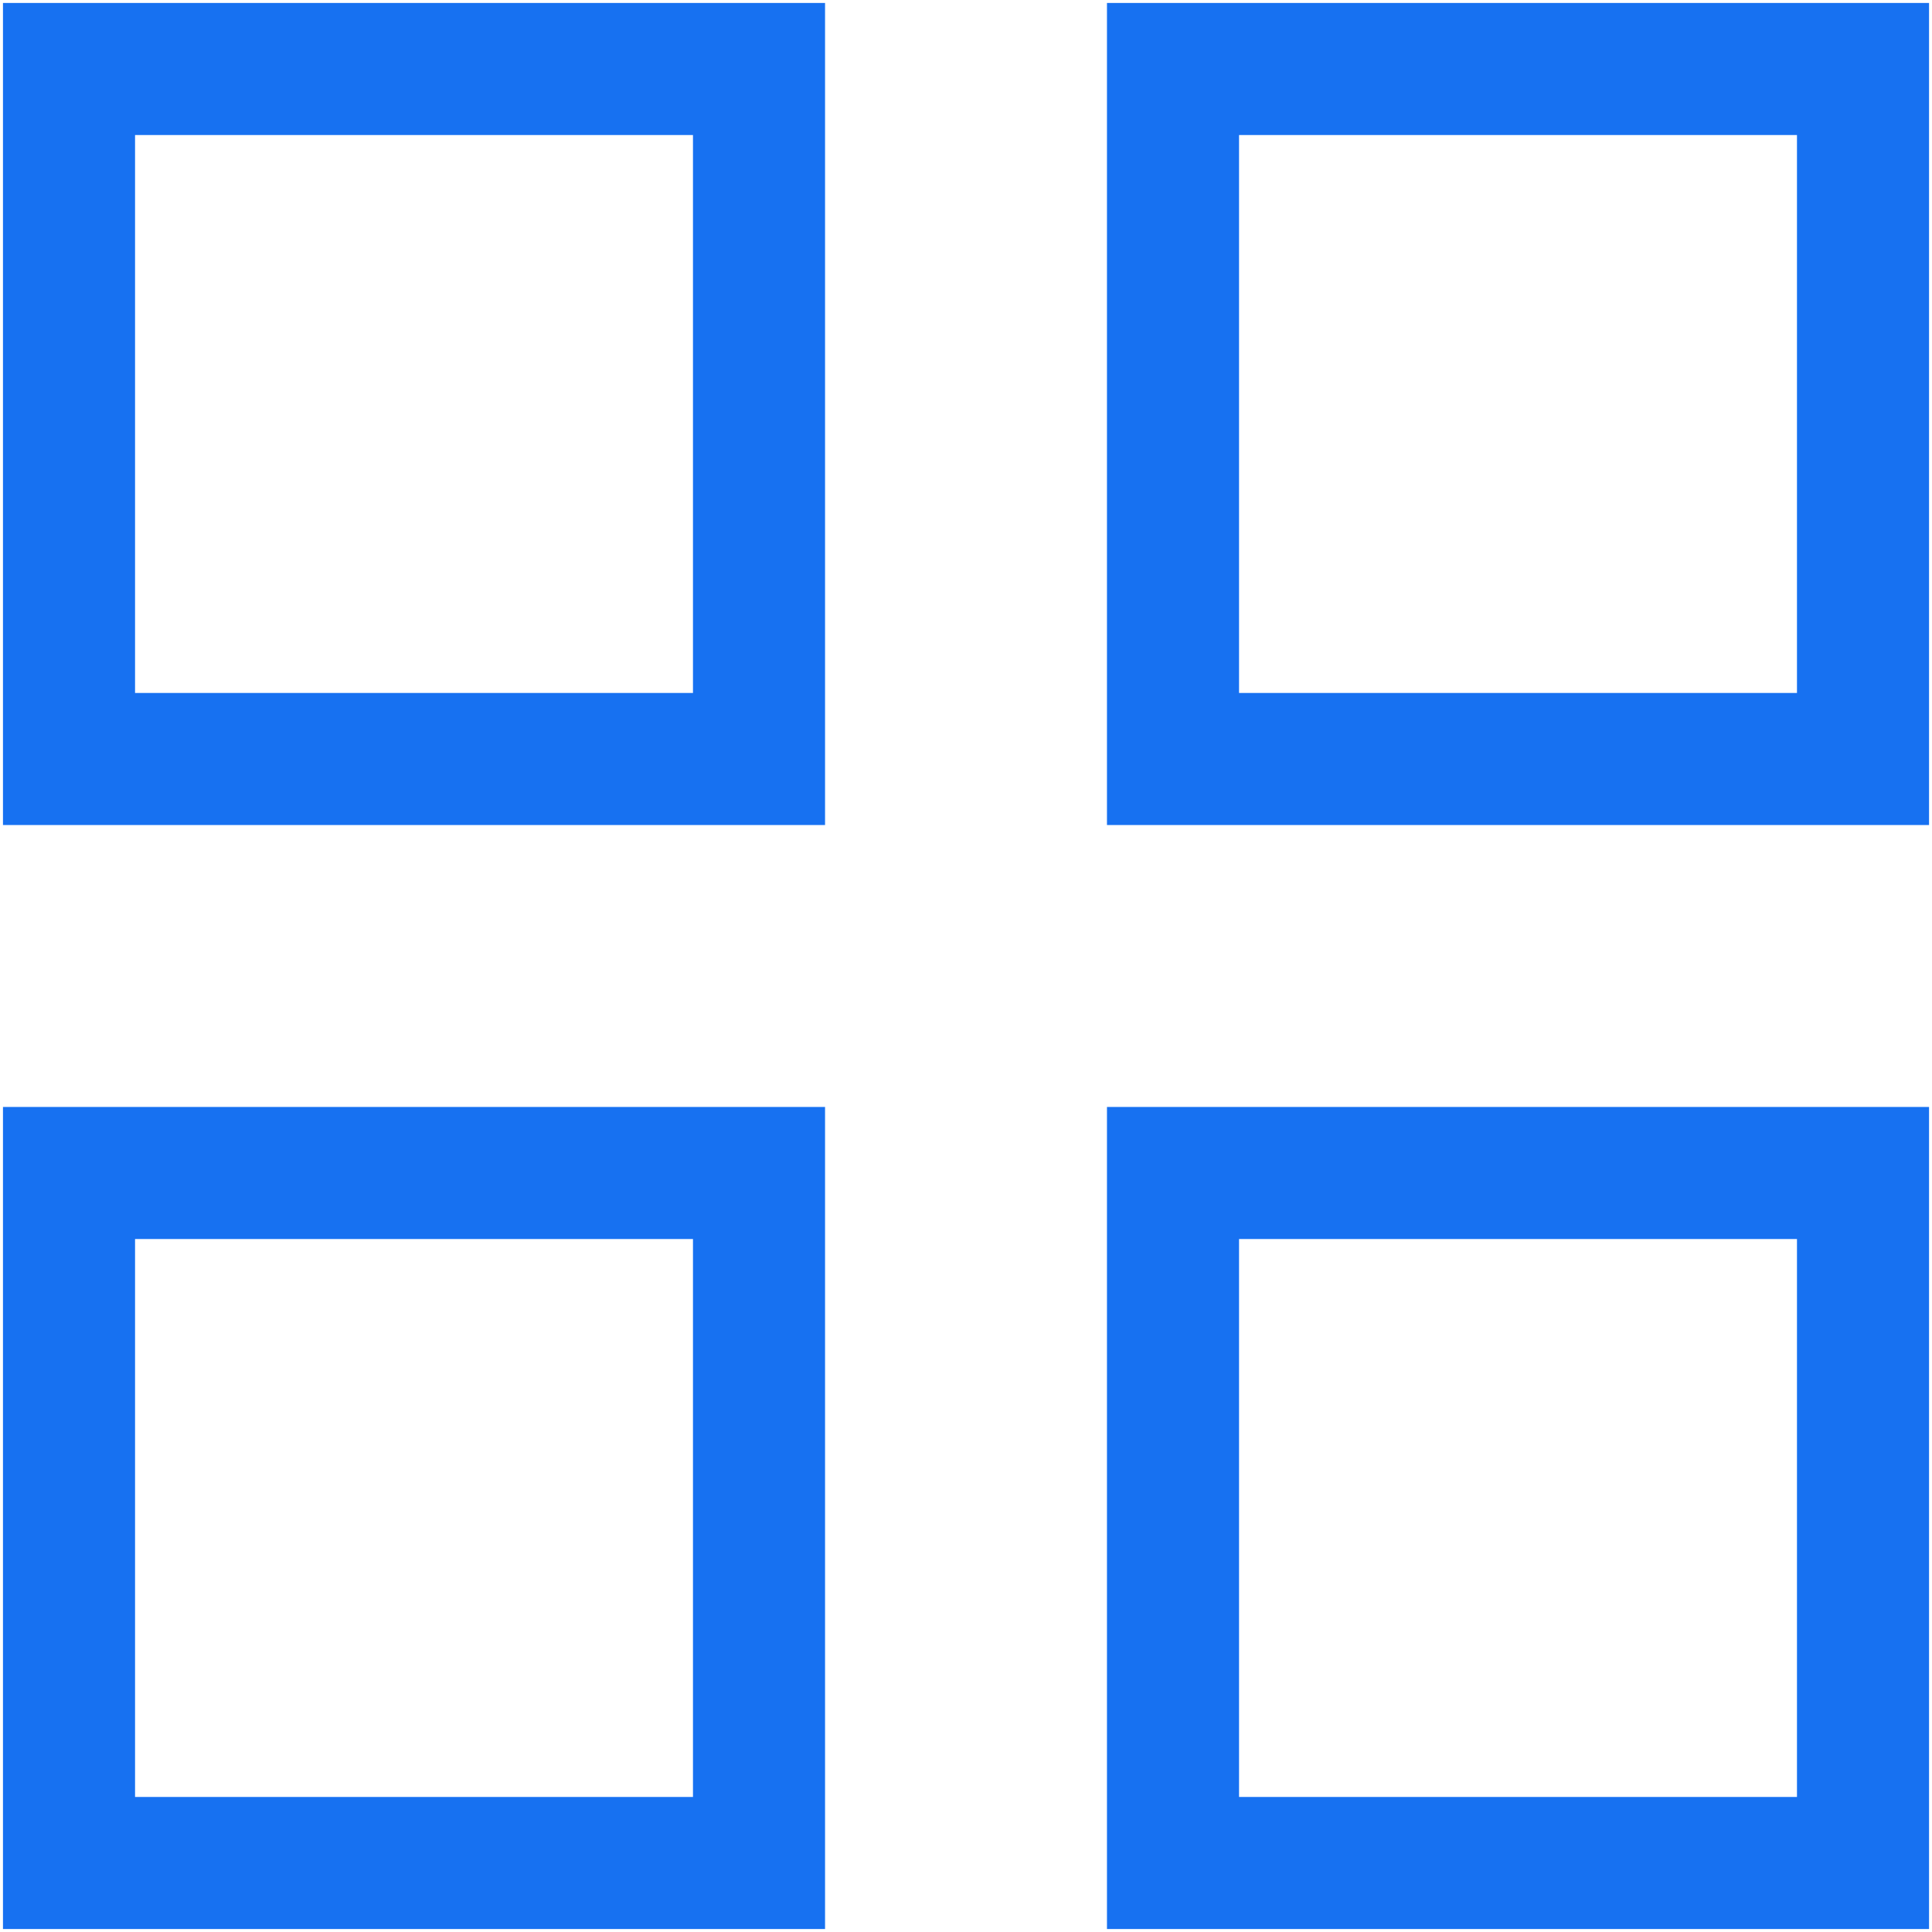
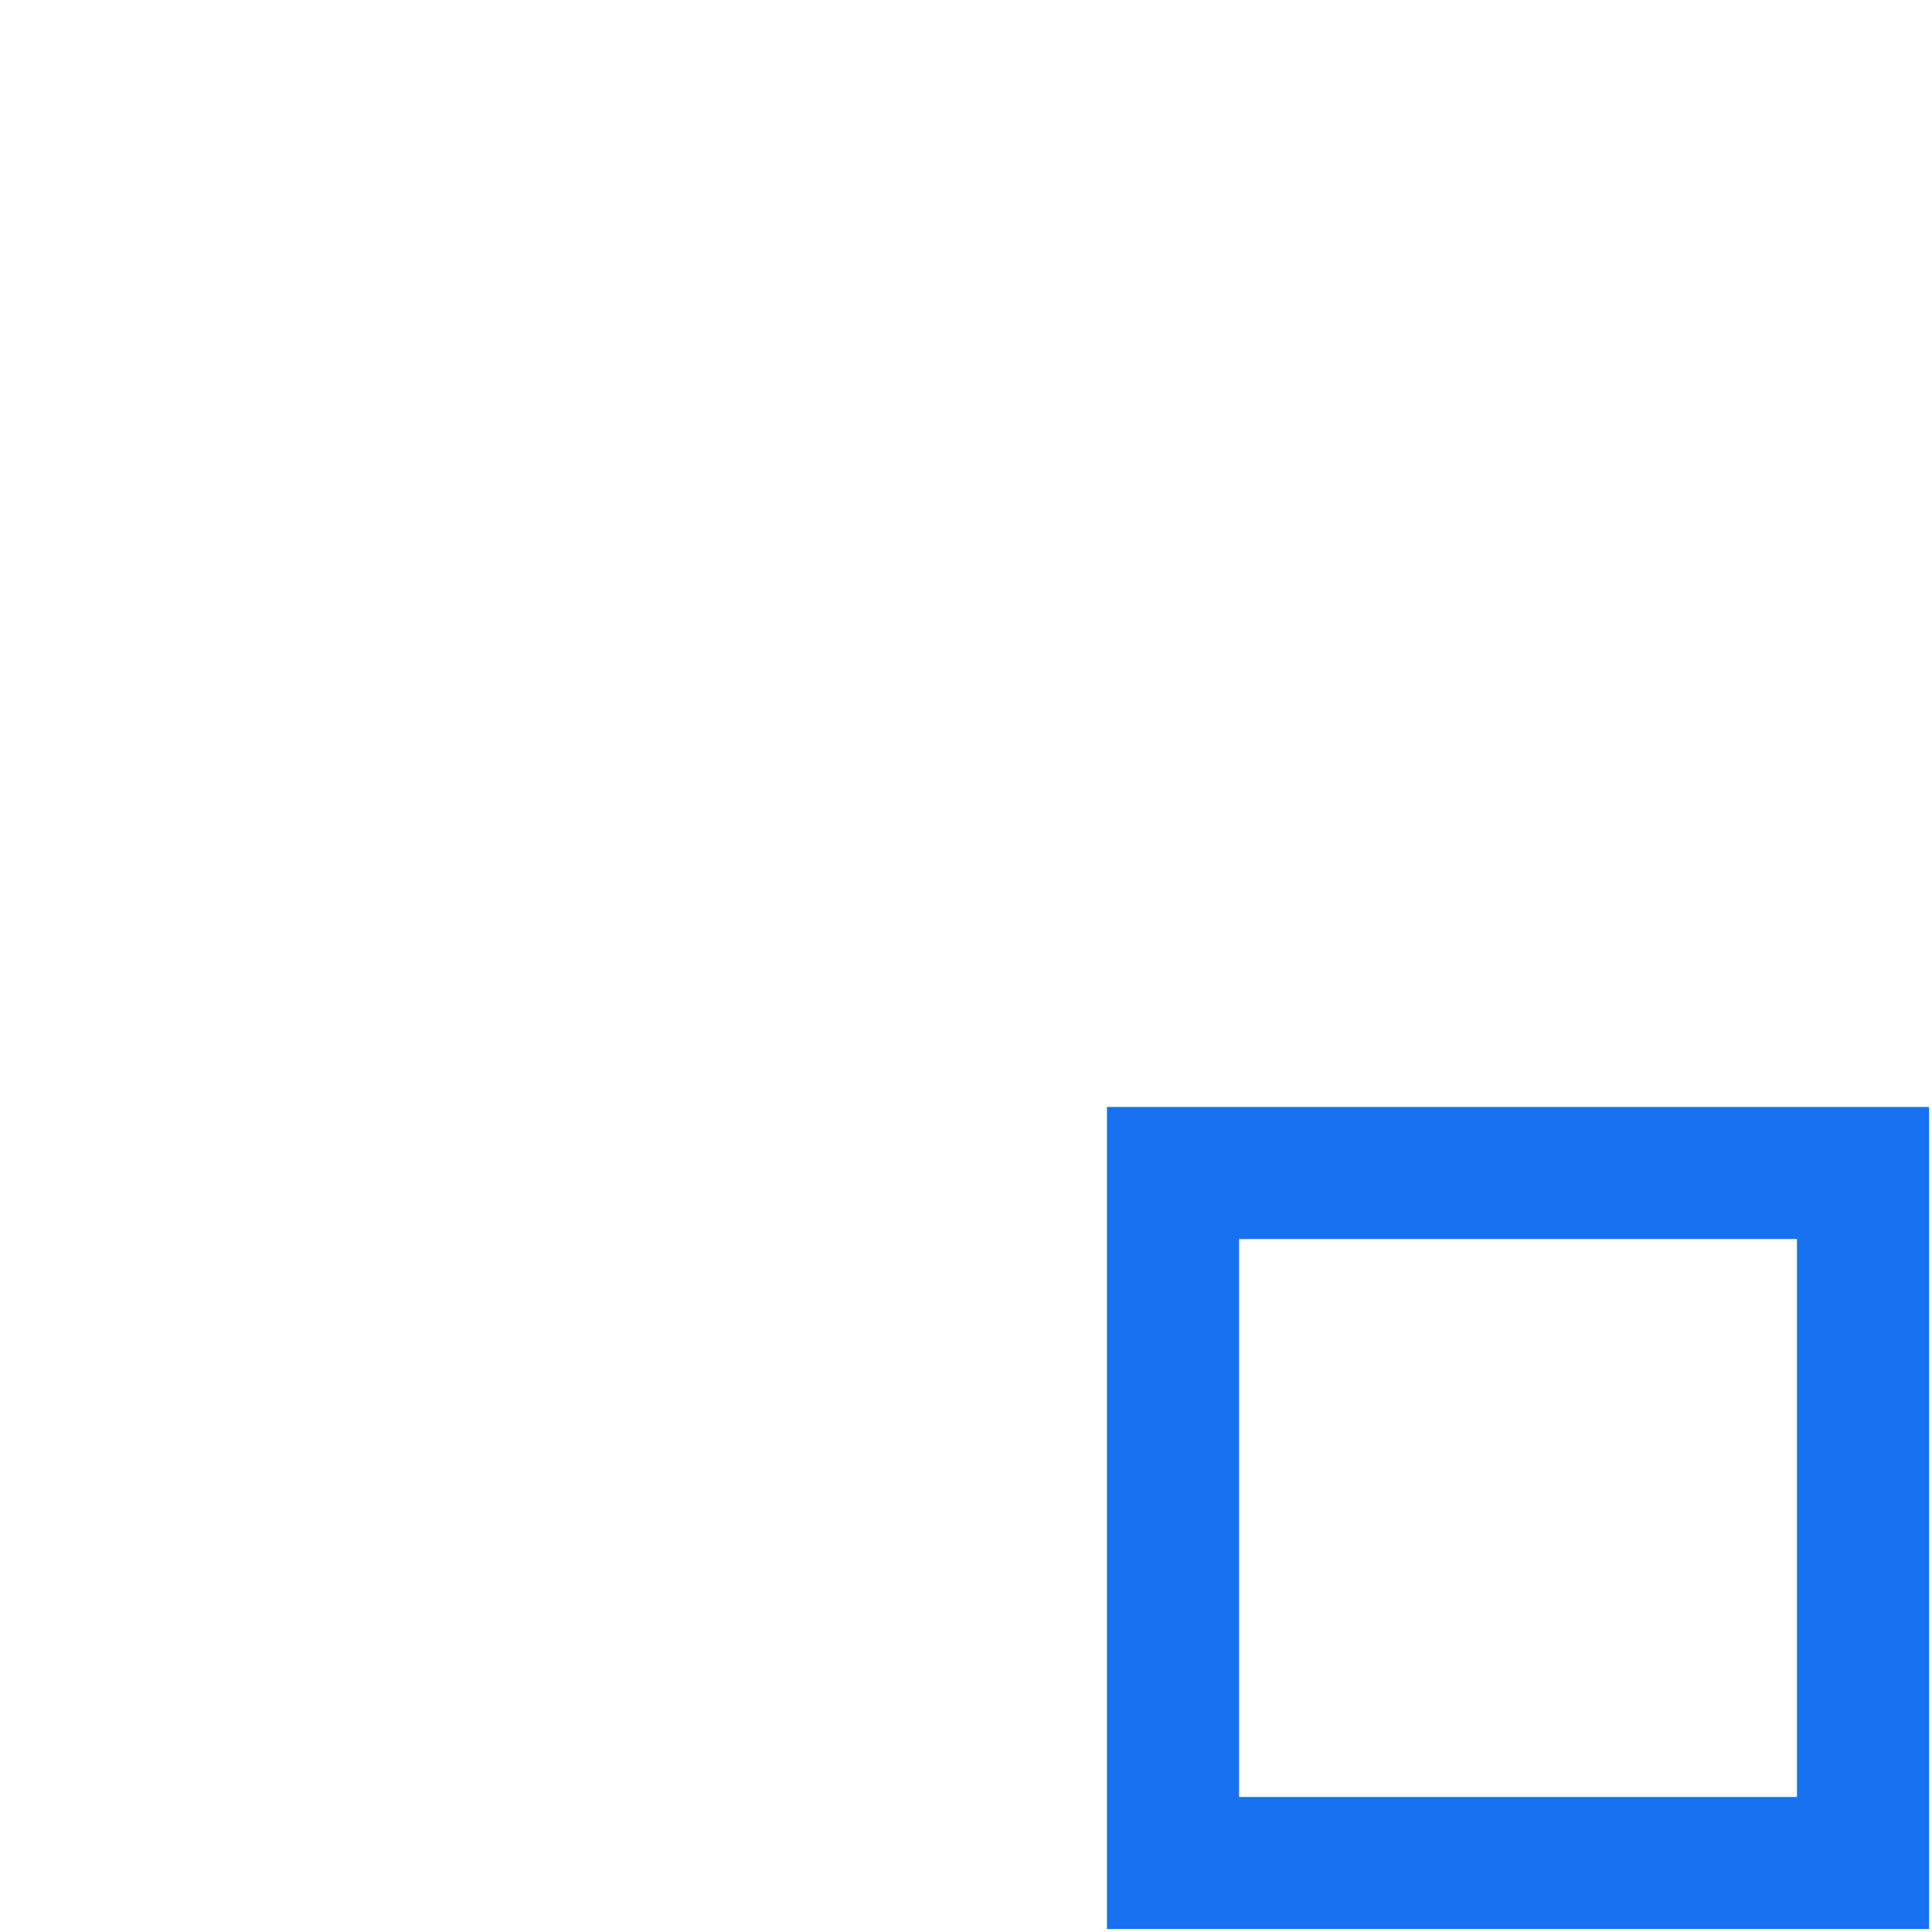
<svg xmlns="http://www.w3.org/2000/svg" width="512" height="512" viewBox="0 0 512 512" fill="none">
  <g clip-path="url(#clip0_101_10)">
-     <path d="M201.146 18.285H18.289V201.142H201.146V18.285Z" stroke="#1771F1" stroke-width="35" />
-     <path d="M493.717 18.285H310.859V201.142H493.717V18.285Z" stroke="#1771F1" stroke-width="35" />
-     <path d="M201.146 310.855H18.289V493.713H201.146V310.855Z" stroke="#1771F1" stroke-width="35" />
    <path d="M493.717 310.855H310.859V493.713H493.717V310.855Z" stroke="#1771F1" stroke-width="35" />
  </g>
  <defs>
    <clipPath id="clip0_101_10">
      <rect width="512" height="512" fill="white" />
    </clipPath>
  </defs>
</svg>